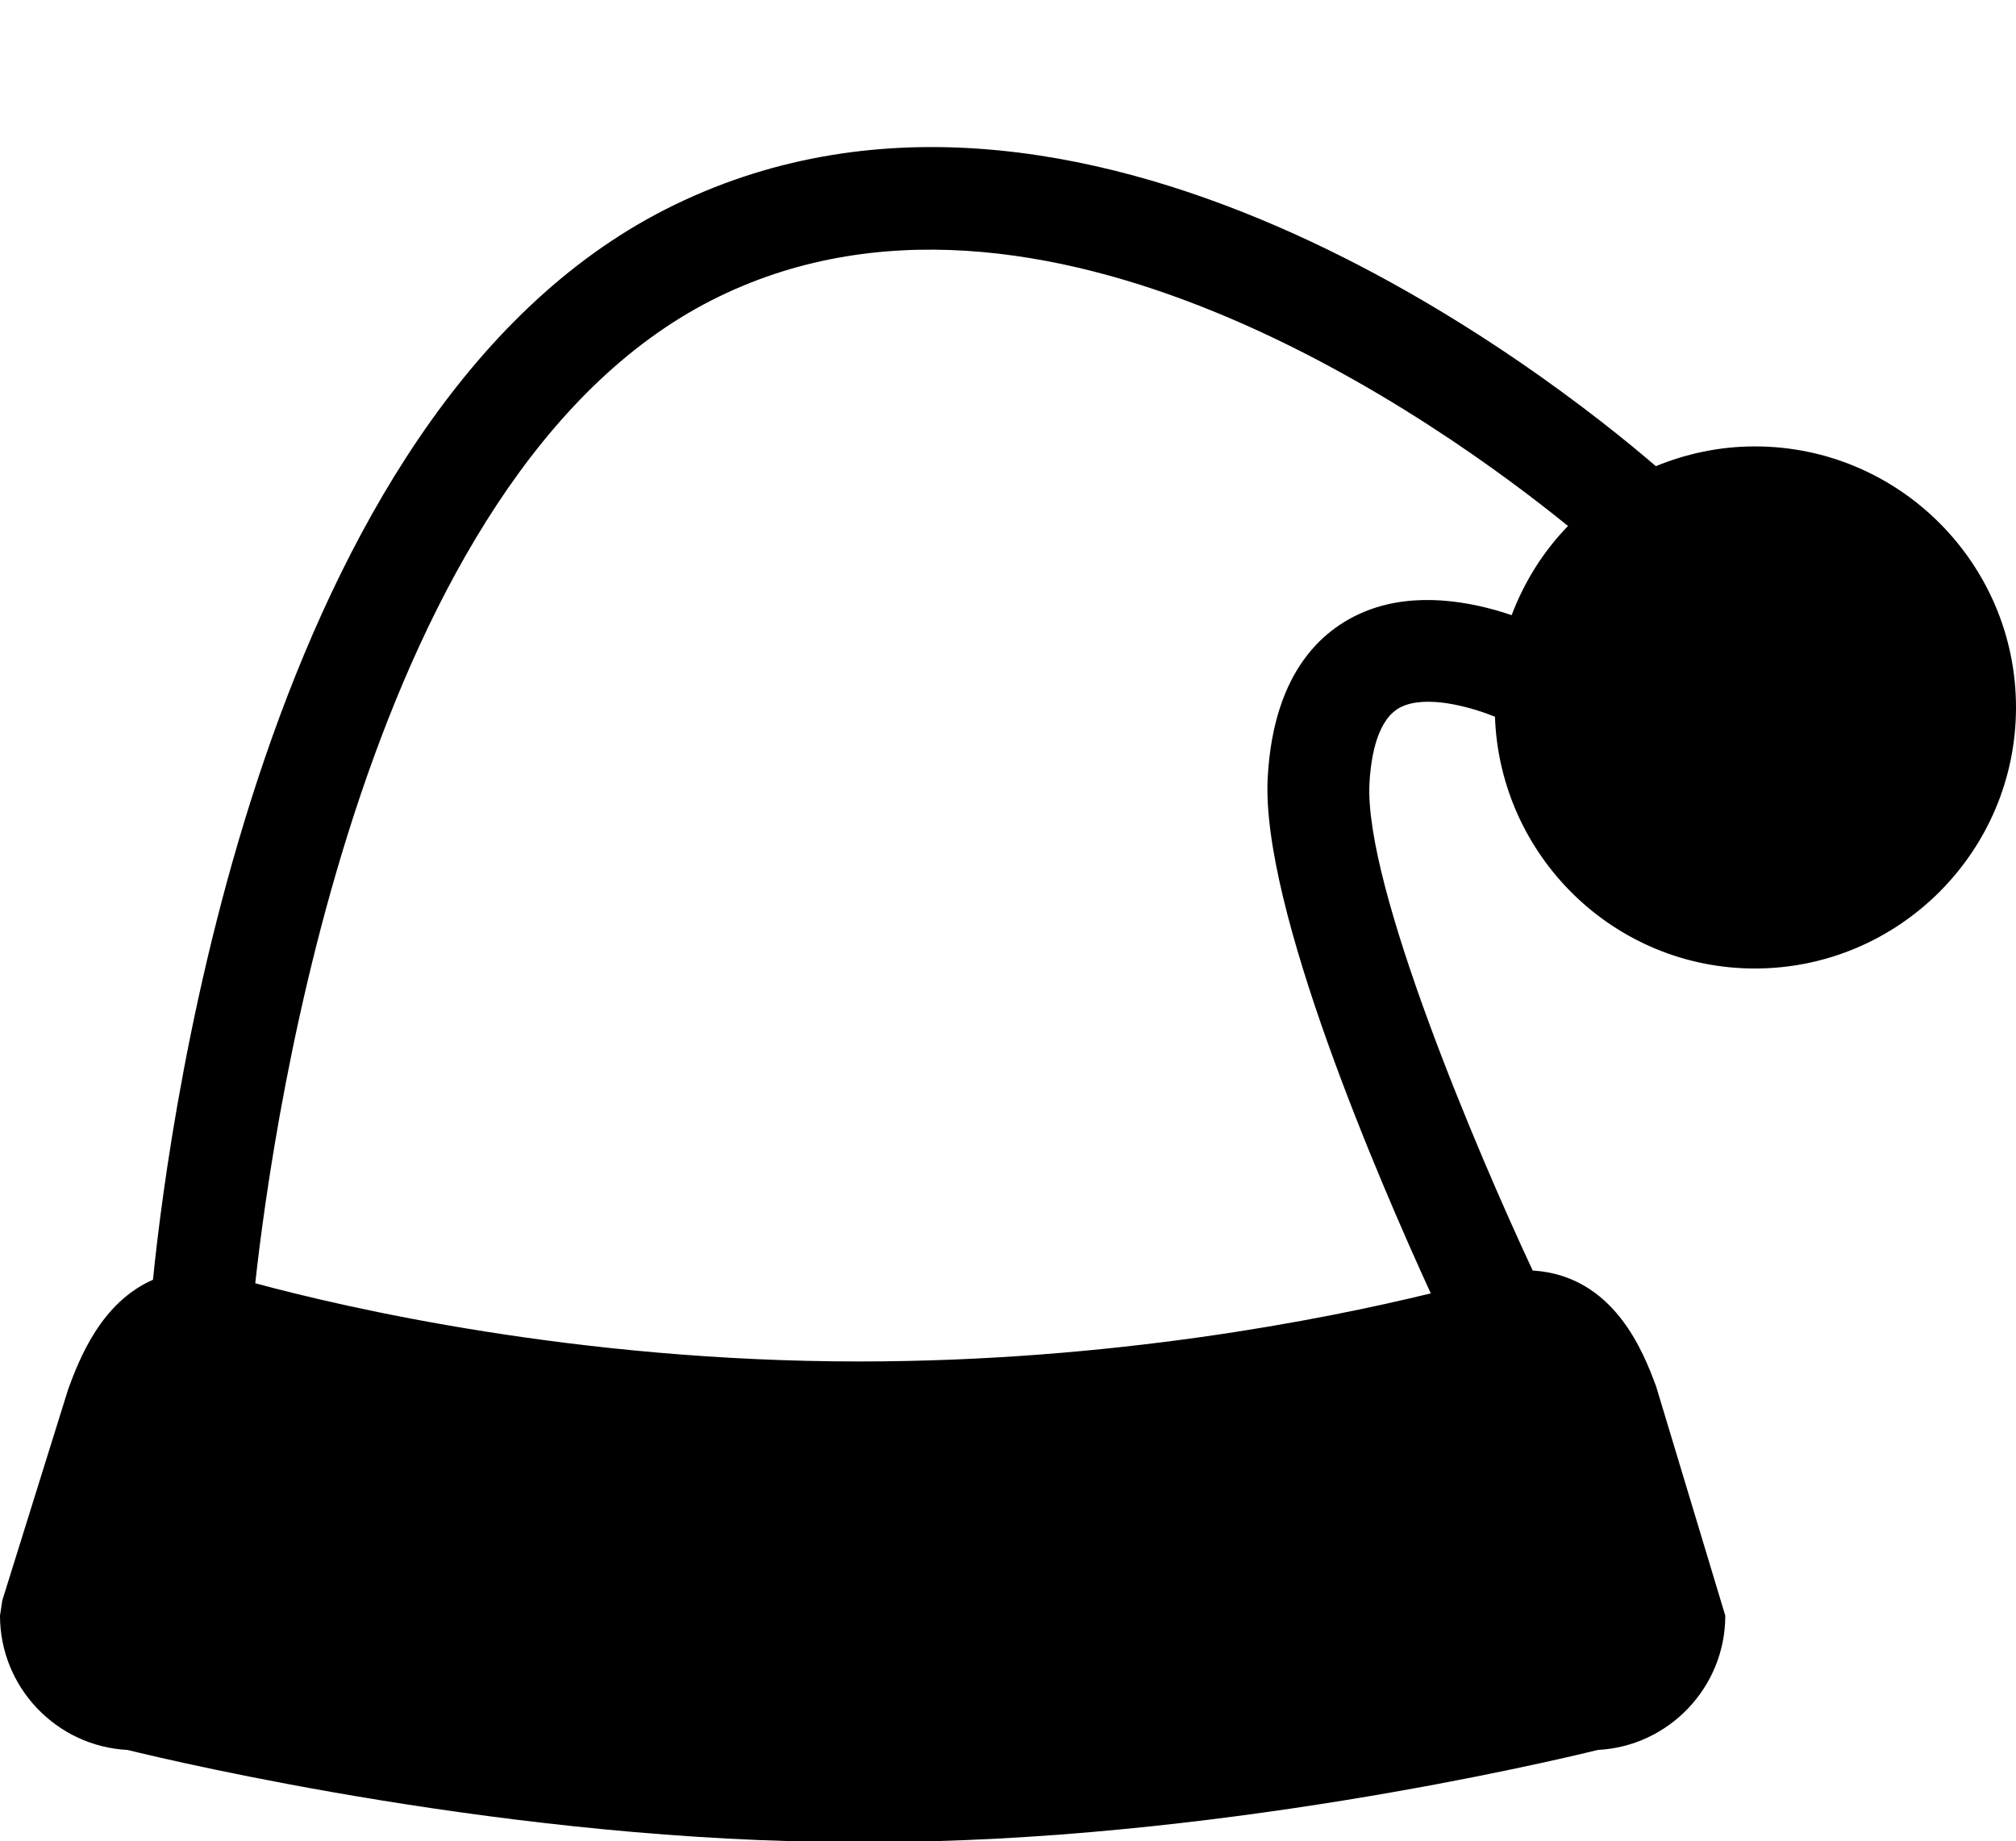
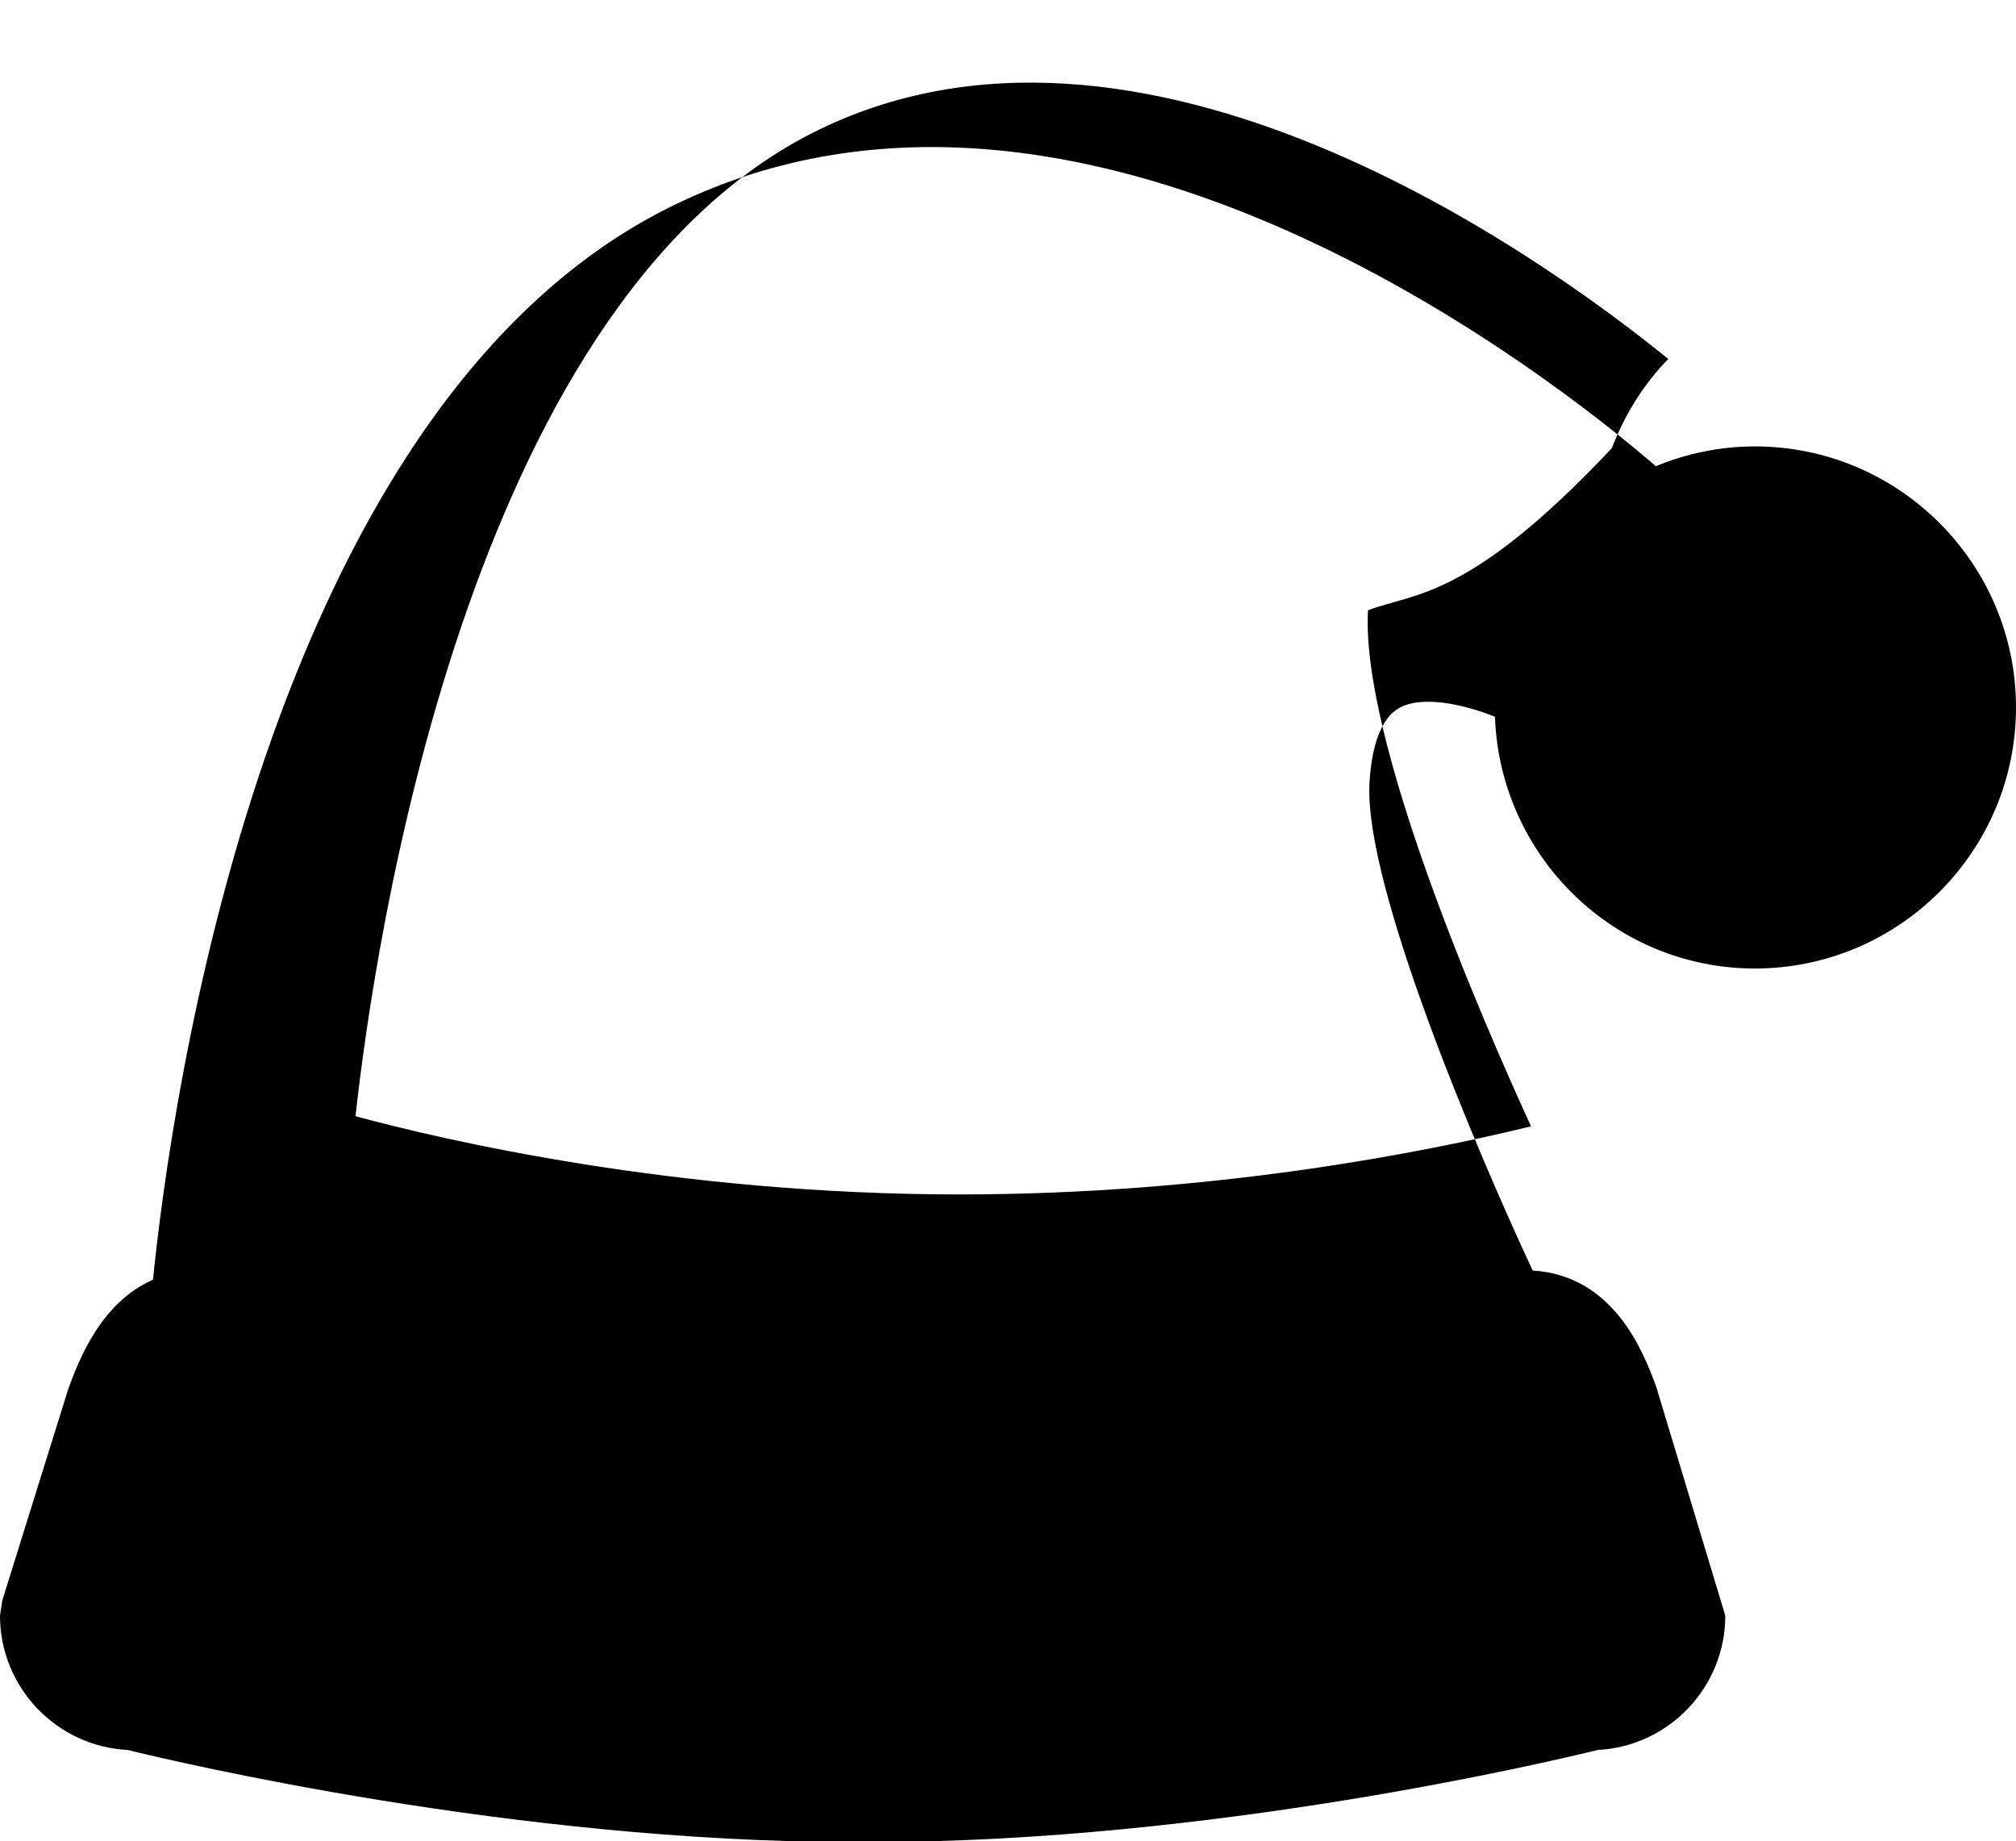
<svg xmlns="http://www.w3.org/2000/svg" height="82.2" preserveAspectRatio="xMidYMid meet" version="1.0" viewBox="5.0 5.6 90.0 82.2" width="90.0" zoomAndPan="magnify">
  <g id="change1_1">
-     <path d="M83.344,25.529c-1.565,0-3.058,0.321-4.422,0.883C74.361,22.482,53.107,5.595,34.7,14.951 C16.786,24.078,12.597,55.13,11.829,62.732c-2.32,1.016-3.292,3.548-3.78,4.871l-2.947,9.447L5,77.728 c0,3.202,2.525,5.833,5.691,5.995c2.187,0.536,17.309,4.112,32.417,4.112h0.806c15.108,0,30.23-3.576,32.417-4.112 c3.167-0.162,5.691-2.793,5.691-5.995L78.933,67.49c-0.561-1.506-1.869-4.947-5.509-5.17c-2.455-5.247-7.539-17.186-7.286-21.763 c0.071-1.278,0.378-2.906,1.425-3.403c1.118-0.525,2.987-0.033,4.176,0.443c0.222,6.23,5.325,11.24,11.605,11.24 C89.77,48.836,95,43.608,95,37.182C95,30.757,89.77,25.529,83.344,25.529z M66.071,32.846c-1.894,0.725-4.208,2.608-4.476,7.457 c-0.324,5.791,5.047,18.169,7.279,23.037c-4.828,1.178-14.23,3.04-25.517,3.04c-12.658,0-23.009-2.423-26.962-3.492 c0.823-7.497,4.926-36.014,20.369-43.881c14.671-7.466,32.684,5.565,38.236,10.075c-1.098,1.129-1.947,2.483-2.516,3.98 C70.554,32.407,68.166,32.042,66.071,32.846z" />
+     <path d="M83.344,25.529c-1.565,0-3.058,0.321-4.422,0.883C74.361,22.482,53.107,5.595,34.7,14.951 C16.786,24.078,12.597,55.13,11.829,62.732c-2.32,1.016-3.292,3.548-3.78,4.871l-2.947,9.447L5,77.728 c0,3.202,2.525,5.833,5.691,5.995c2.187,0.536,17.309,4.112,32.417,4.112h0.806c15.108,0,30.23-3.576,32.417-4.112 c3.167-0.162,5.691-2.793,5.691-5.995L78.933,67.49c-0.561-1.506-1.869-4.947-5.509-5.17c-2.455-5.247-7.539-17.186-7.286-21.763 c0.071-1.278,0.378-2.906,1.425-3.403c1.118-0.525,2.987-0.033,4.176,0.443c0.222,6.23,5.325,11.24,11.605,11.24 C89.77,48.836,95,43.608,95,37.182C95,30.757,89.77,25.529,83.344,25.529z M66.071,32.846c-0.324,5.791,5.047,18.169,7.279,23.037c-4.828,1.178-14.23,3.04-25.517,3.04c-12.658,0-23.009-2.423-26.962-3.492 c0.823-7.497,4.926-36.014,20.369-43.881c14.671-7.466,32.684,5.565,38.236,10.075c-1.098,1.129-1.947,2.483-2.516,3.98 C70.554,32.407,68.166,32.042,66.071,32.846z" />
  </g>
</svg>